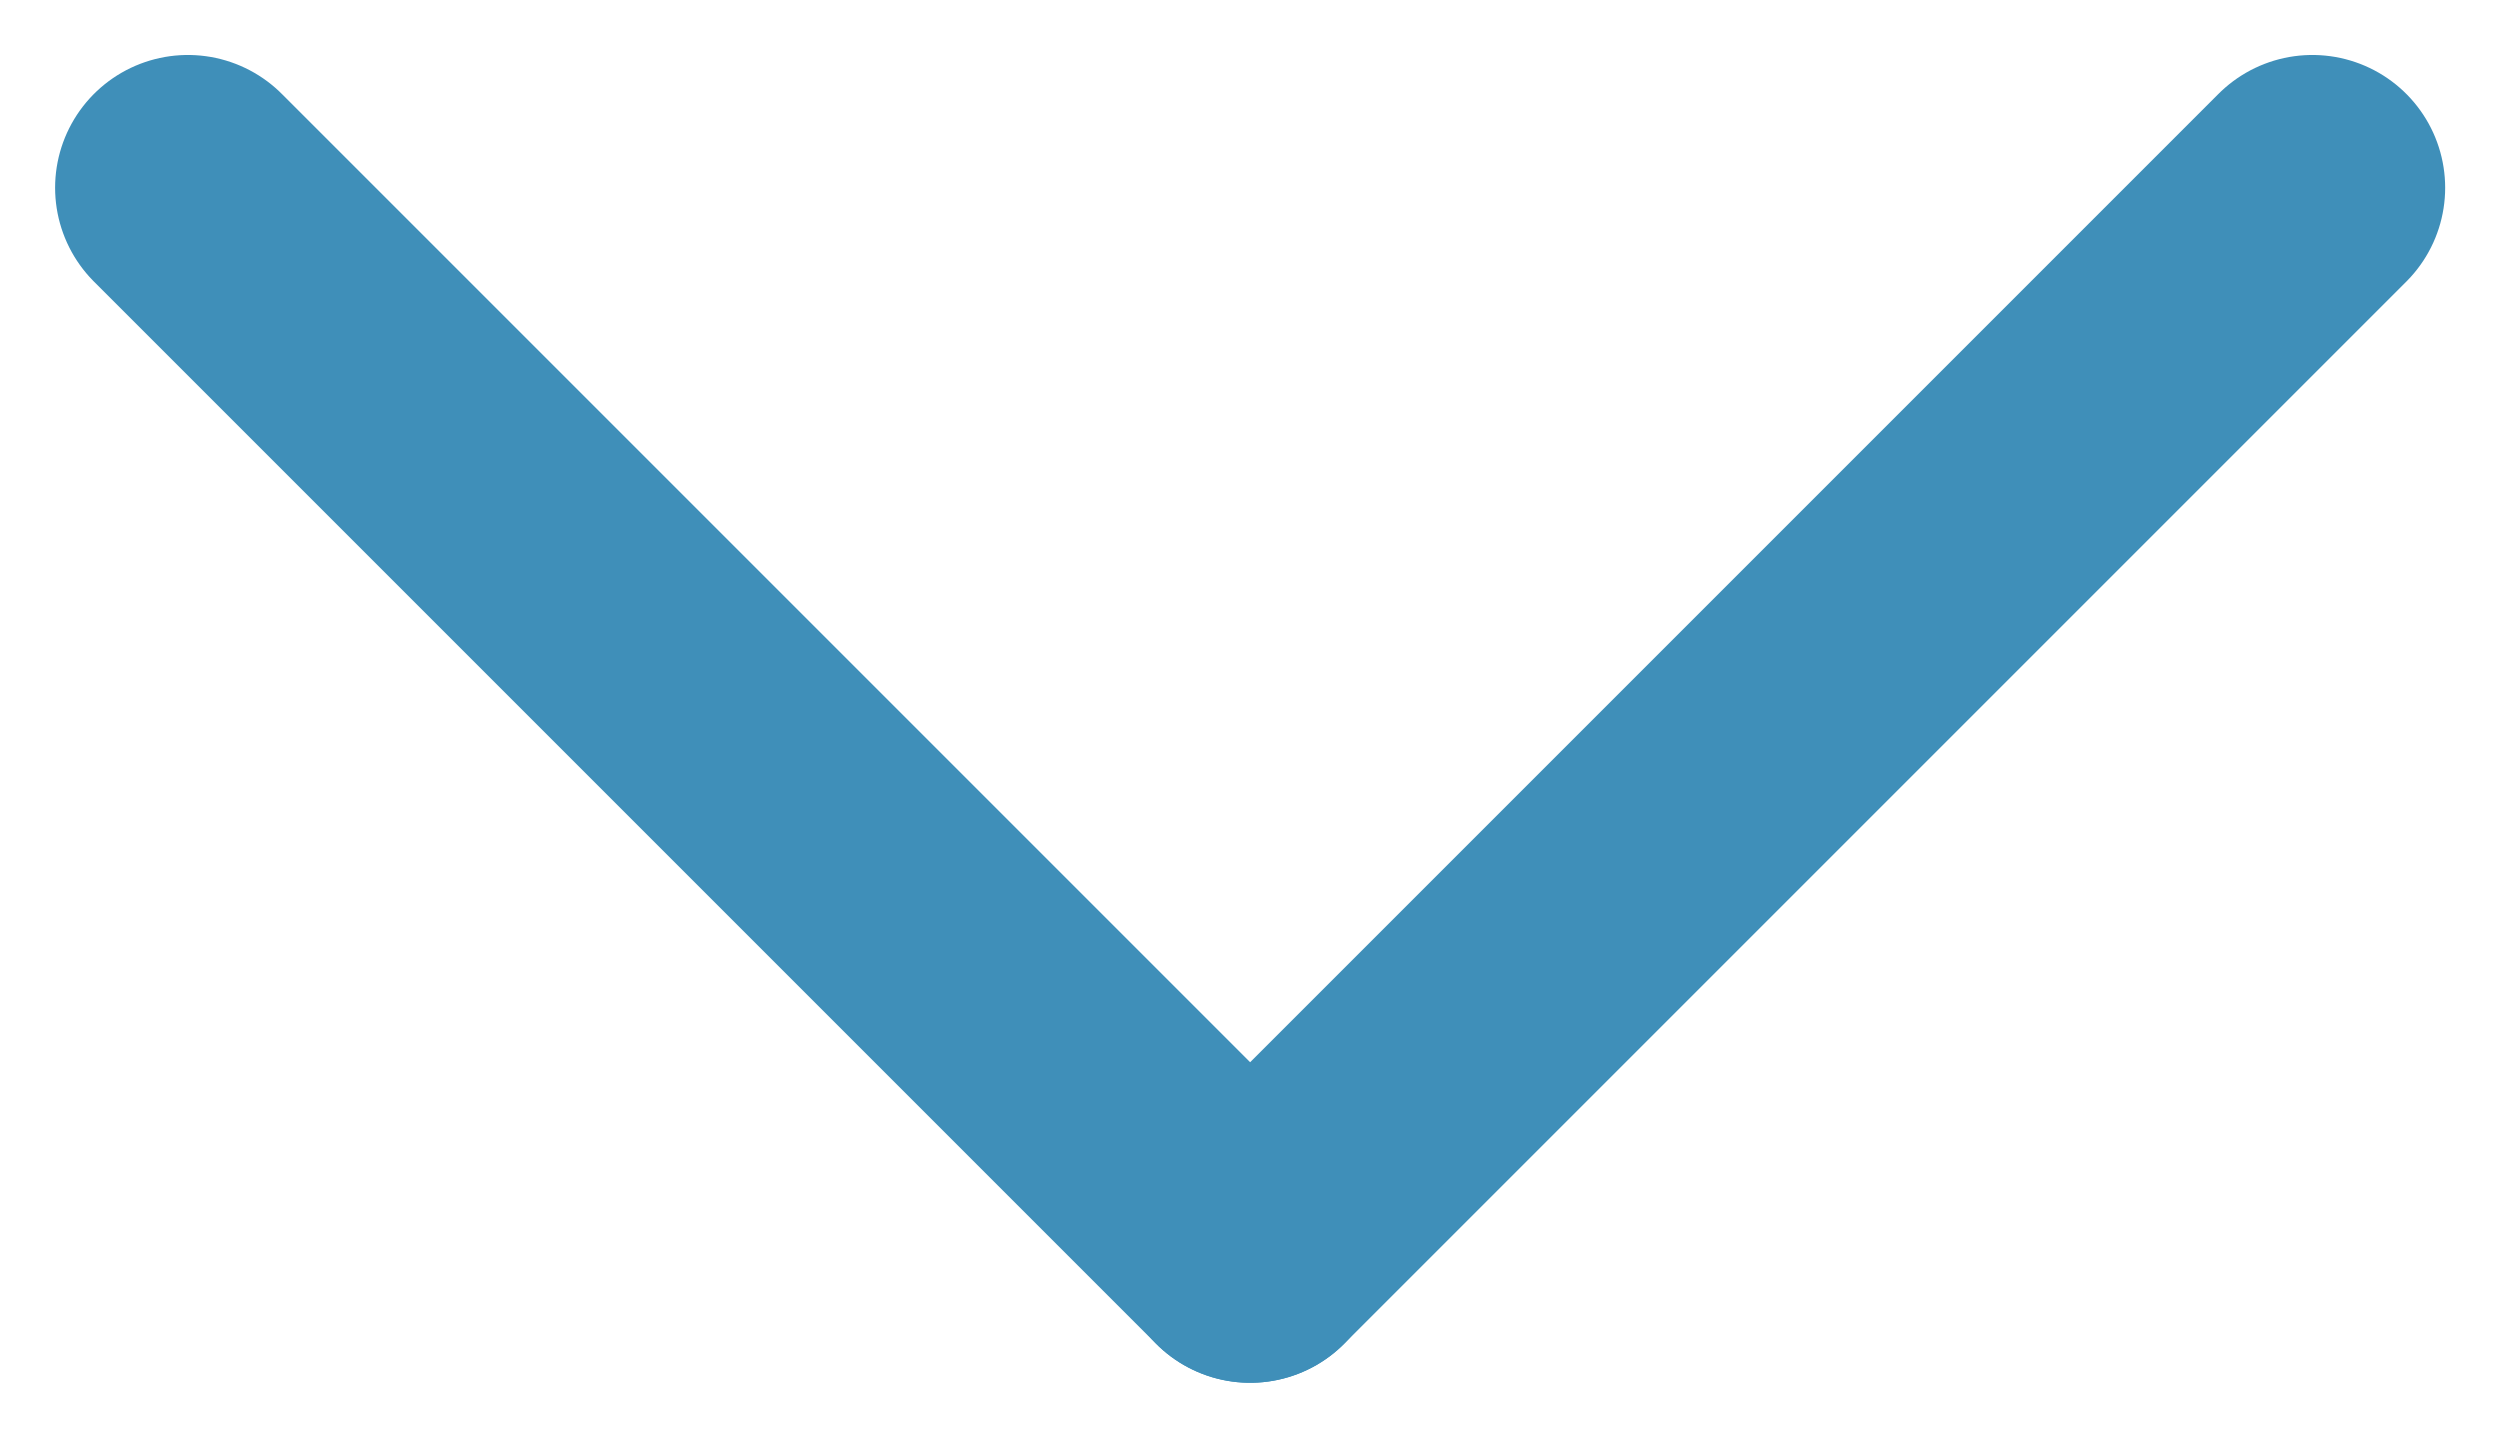
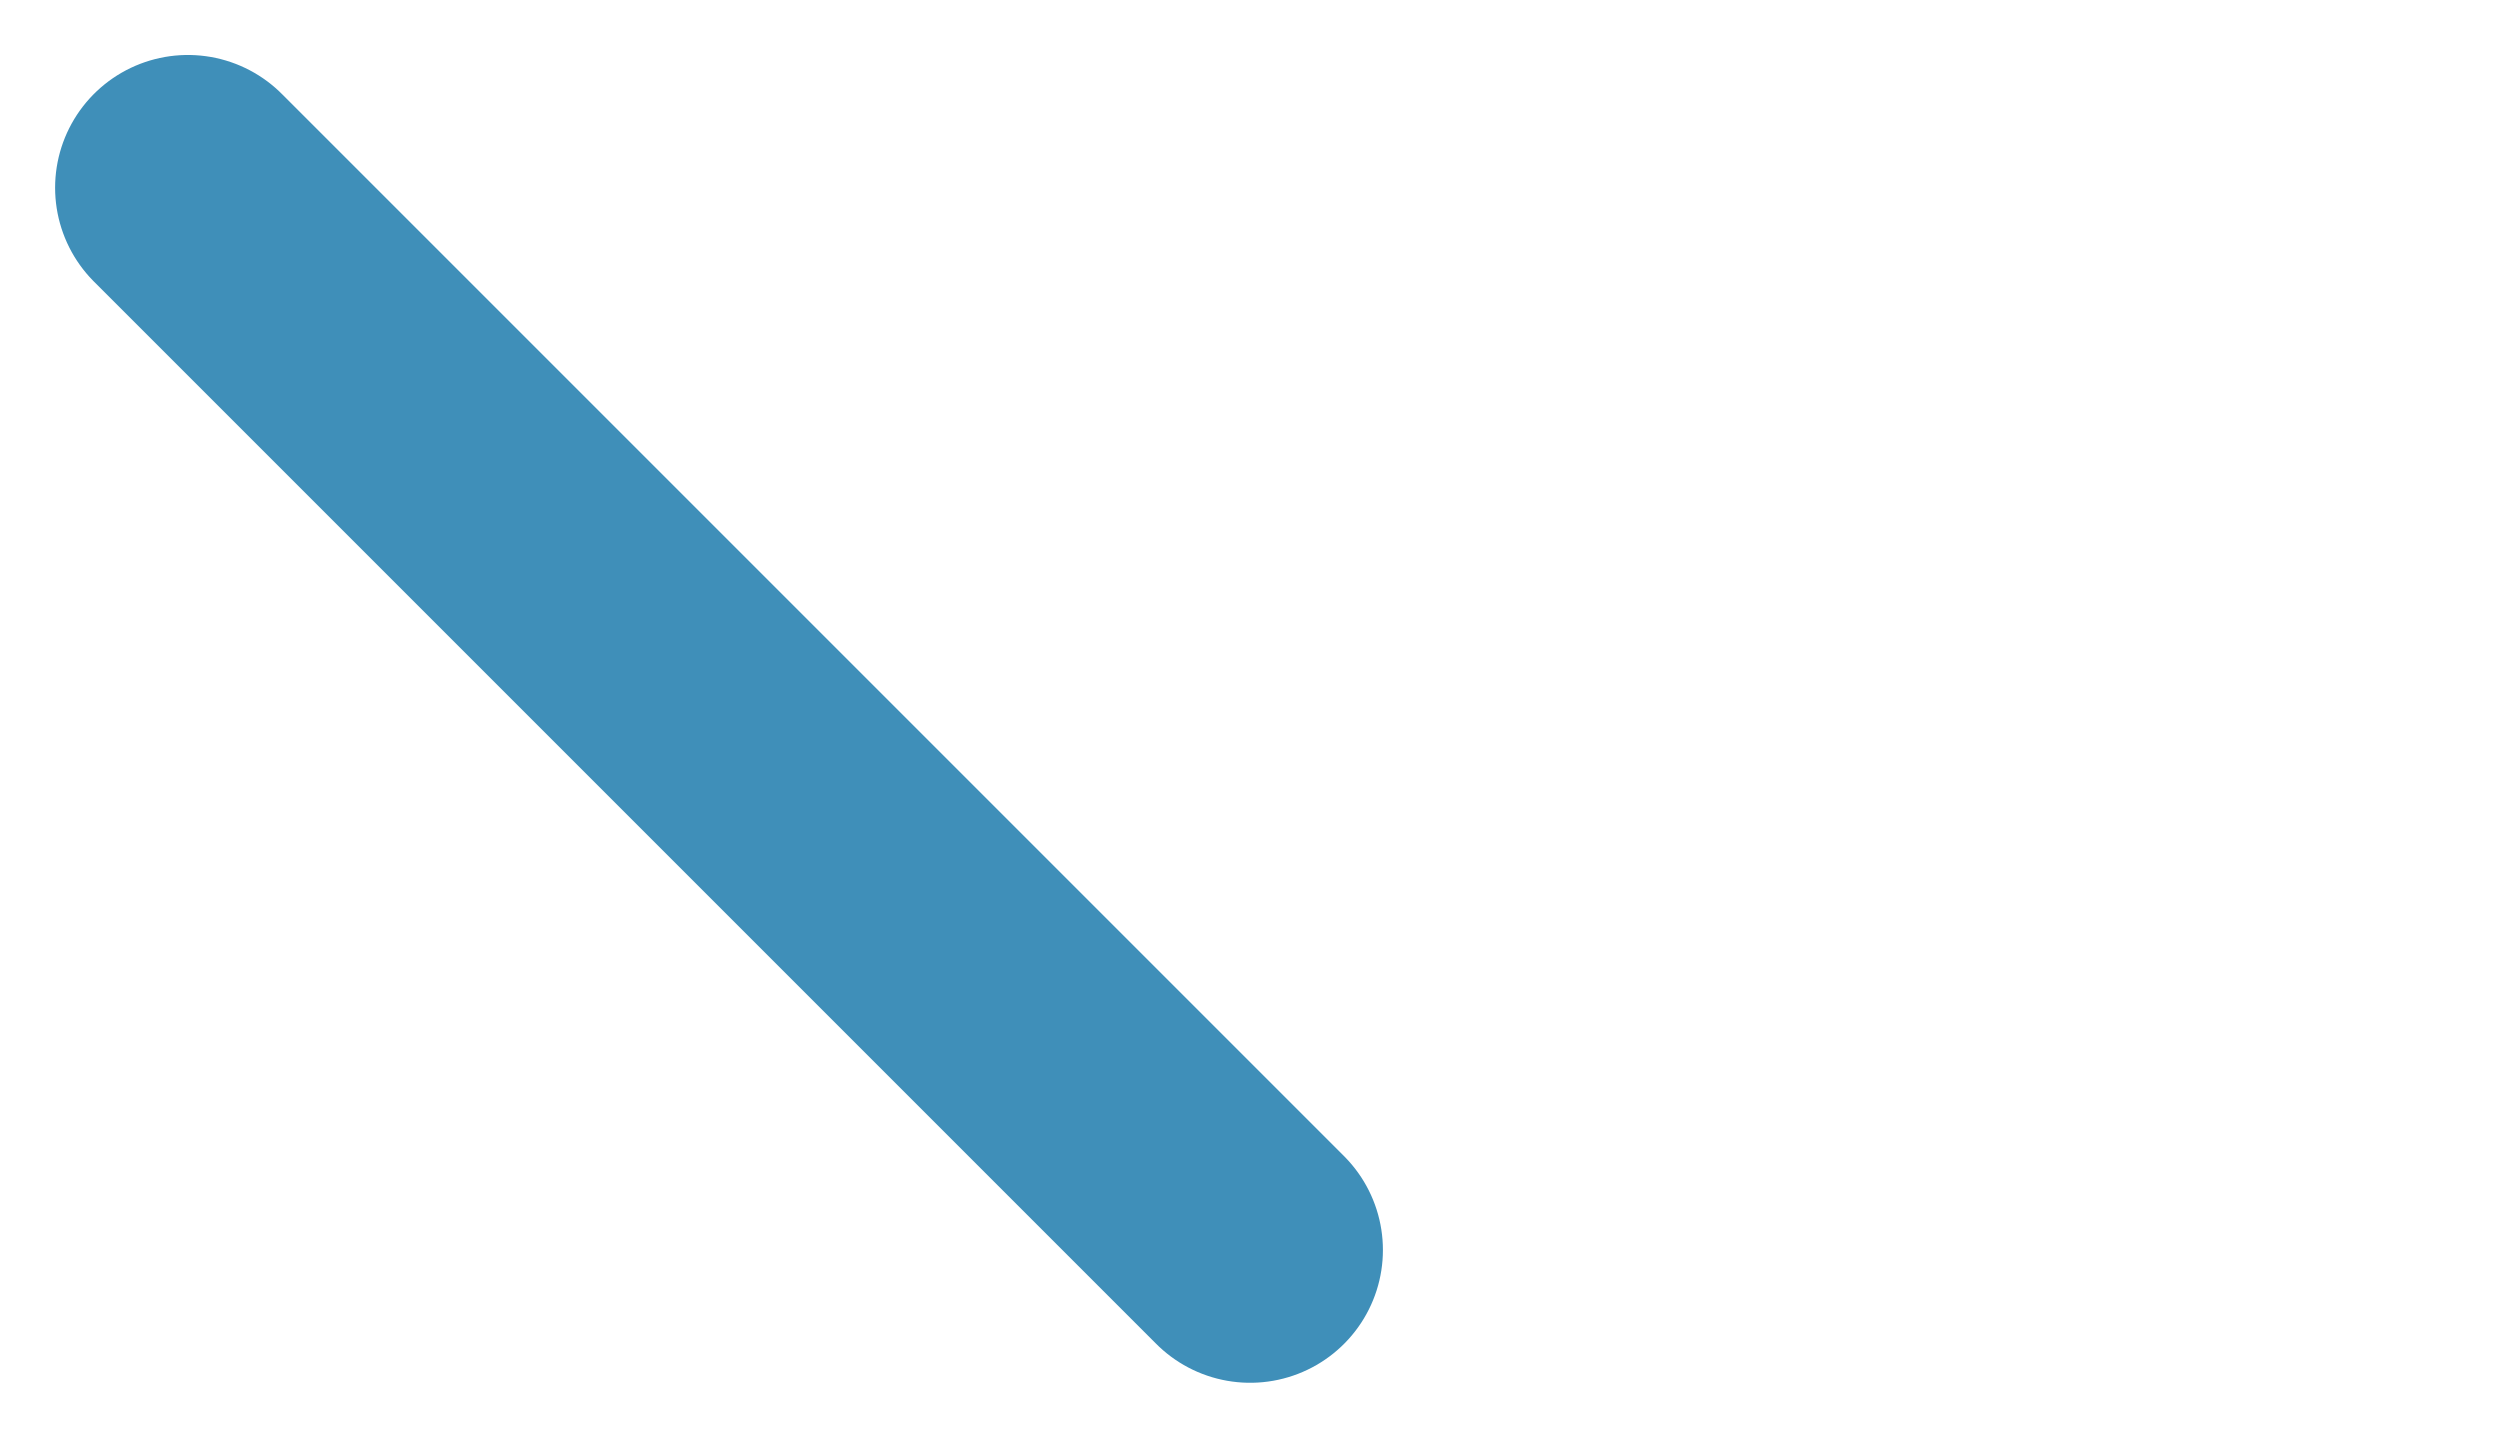
<svg xmlns="http://www.w3.org/2000/svg" width="18.828" height="10.828" viewBox="0 0 18.828 10.828">
  <g id="chevron" transform="translate(-384.895 -68.973)">
    <line id="Ligne" x2="8" y2="8" transform="translate(386.31 70.387)" fill="none" stroke="#3f8fb9" stroke-linecap="round" stroke-width="2" />
-     <line id="Ligne-2" data-name="Ligne" x1="8" y2="8" transform="translate(394.31 70.387)" fill="none" stroke="#3f8fb9" stroke-linecap="round" stroke-width="2" />
  </g>
</svg>